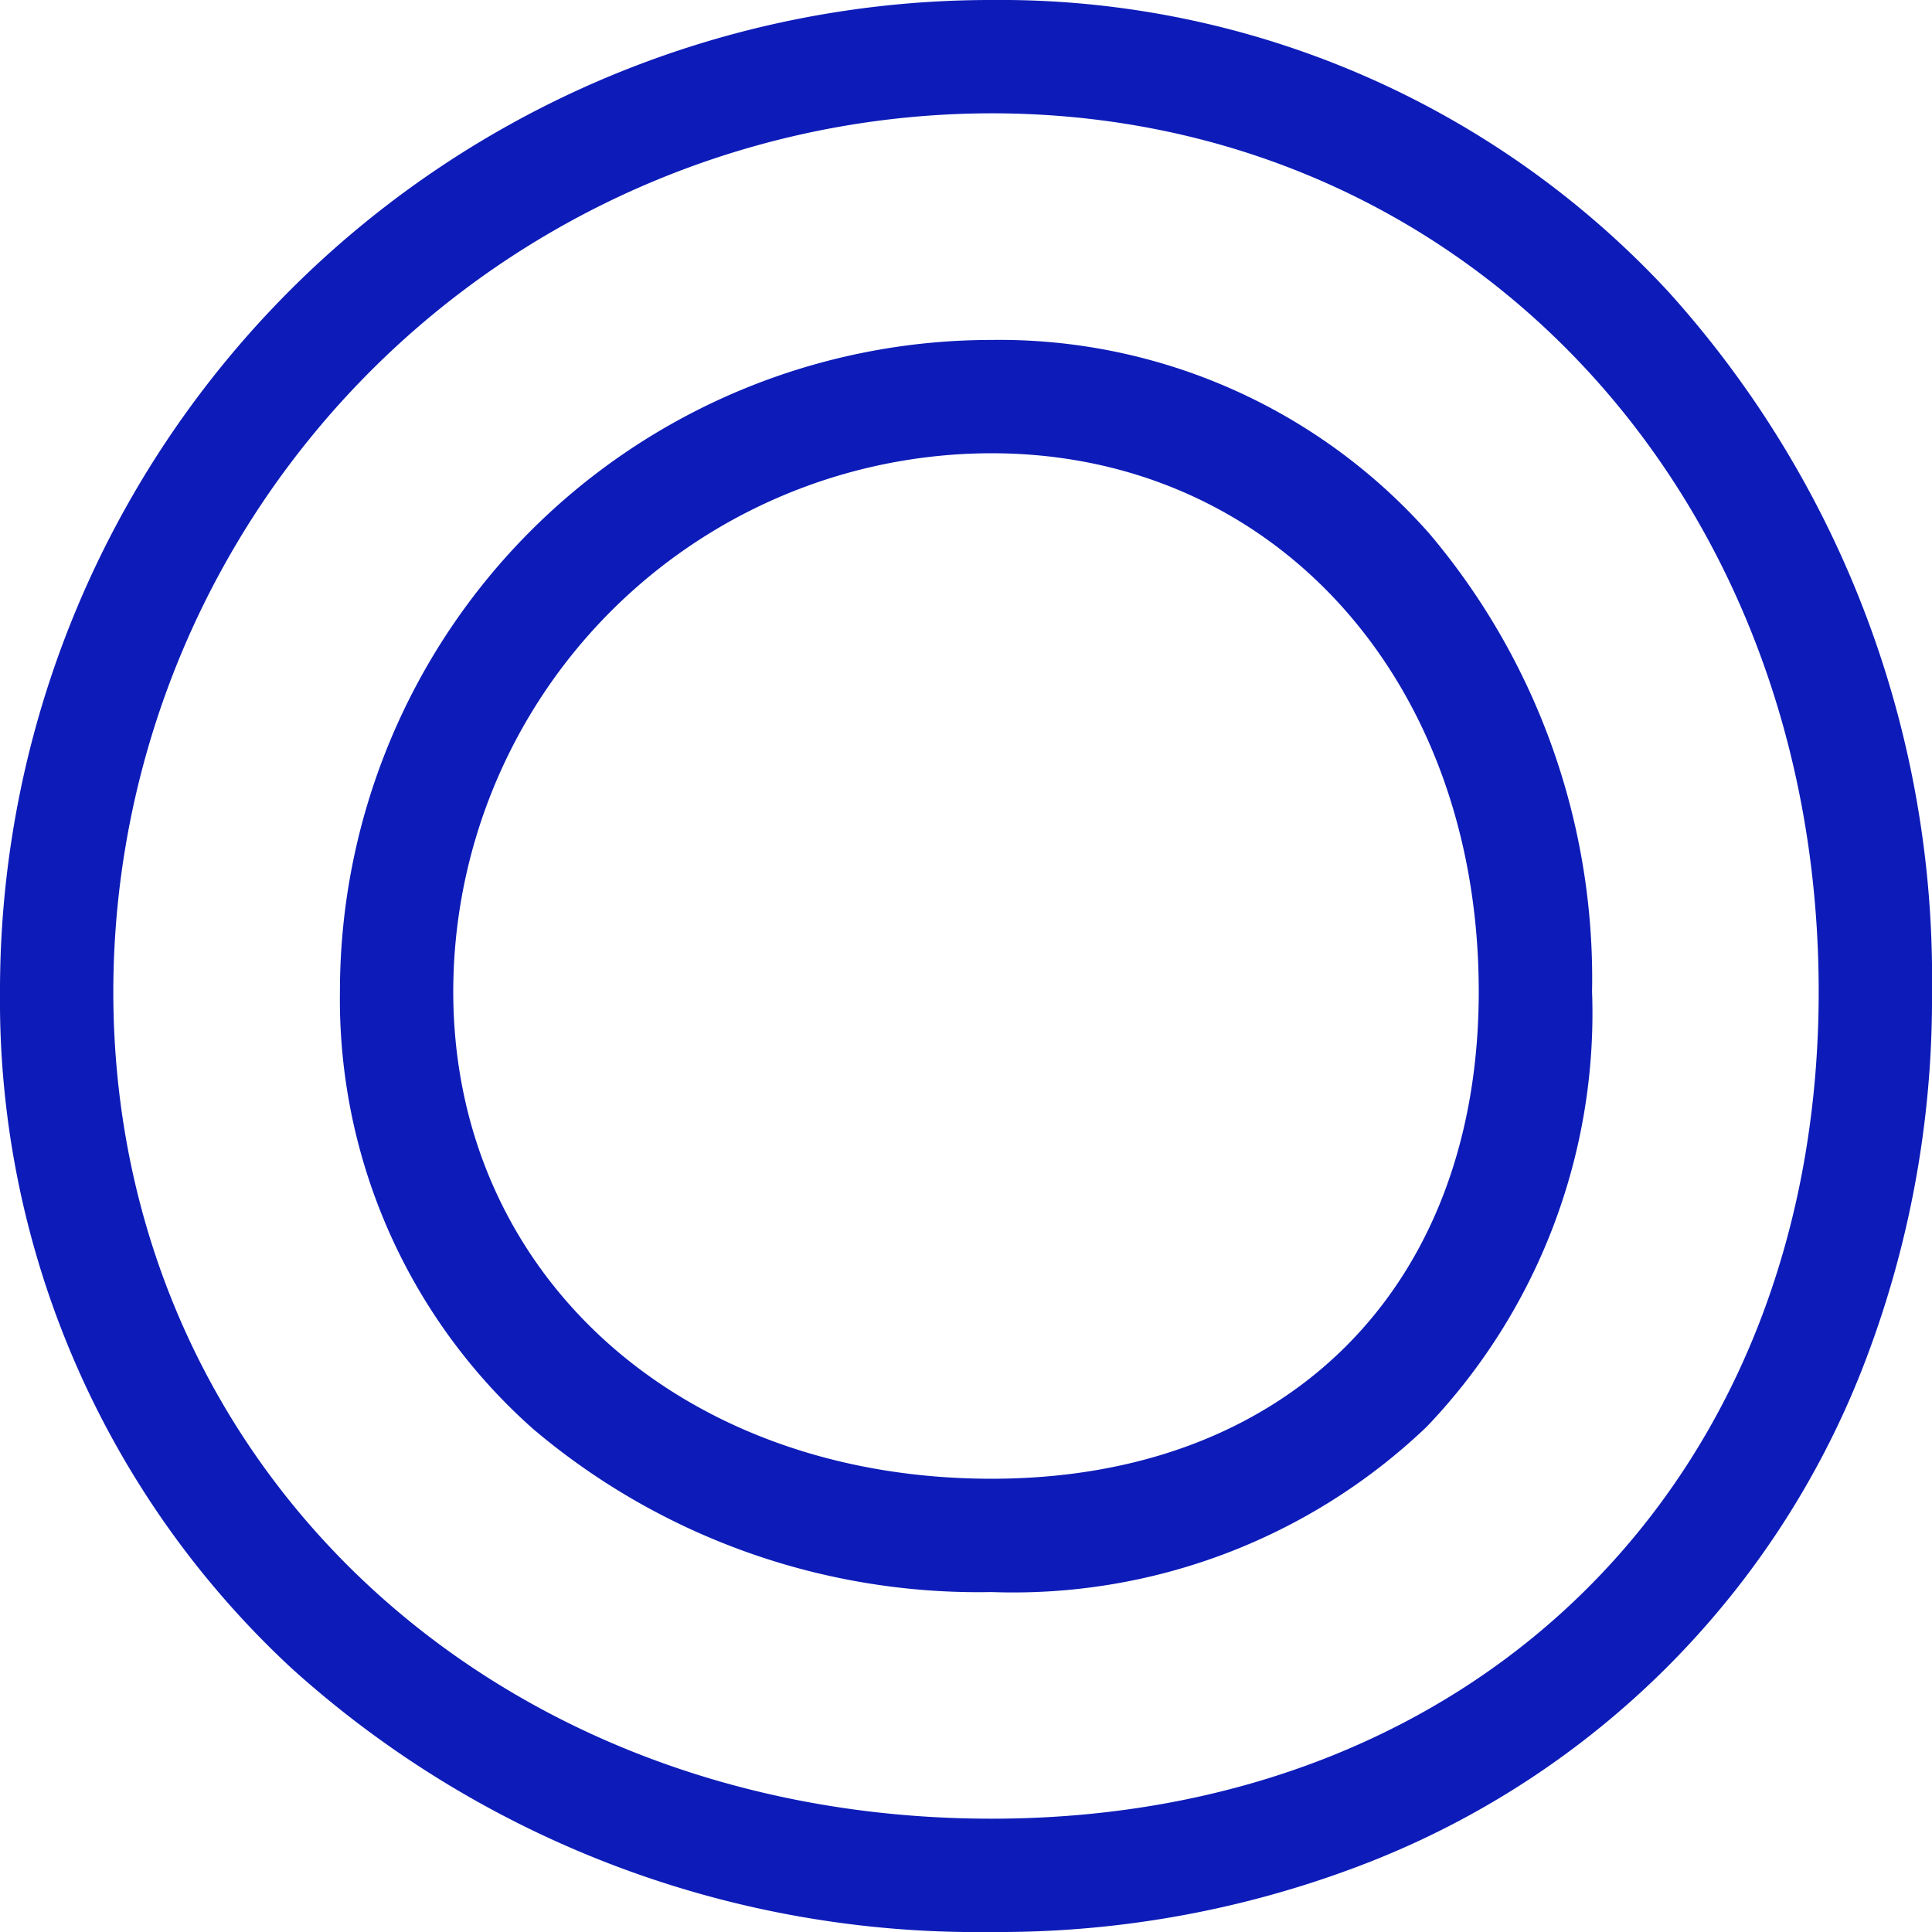
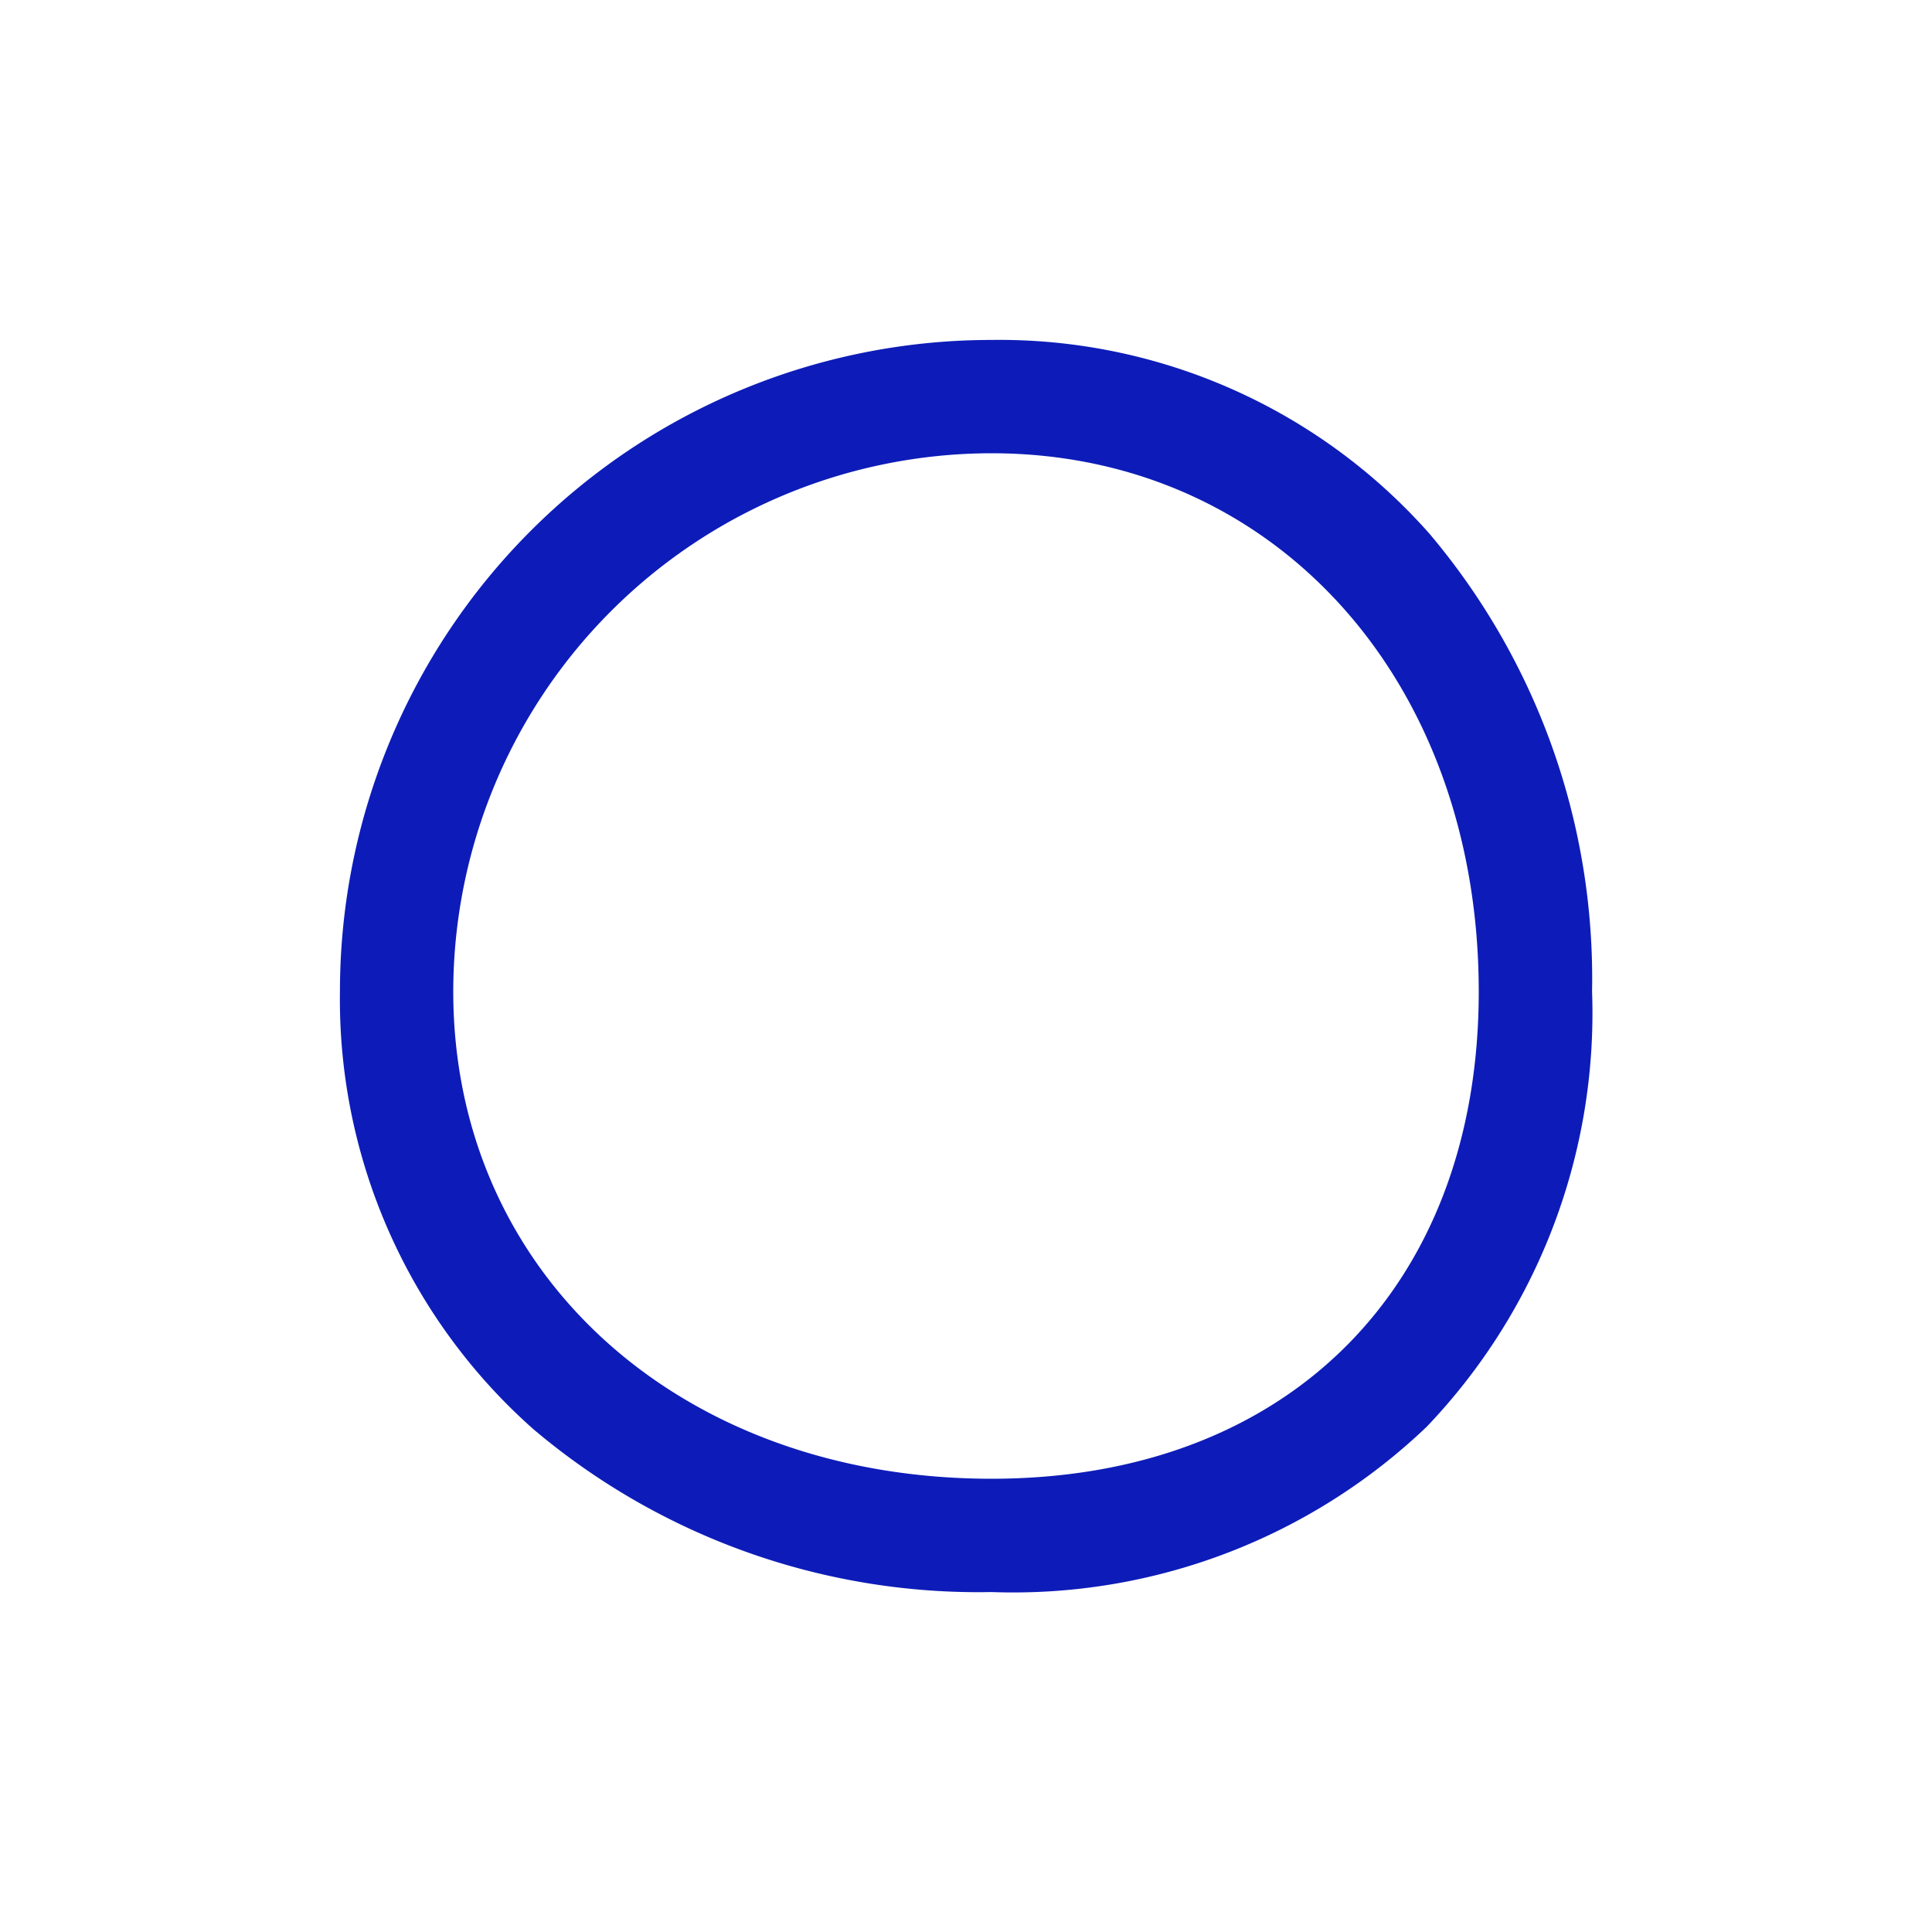
<svg xmlns="http://www.w3.org/2000/svg" width="34.1" height="34.1" viewBox="0 0 34.1 34.1">
  <g transform="translate(-1 -1)">
-     <path d="M18.5,1A16.074,16.074,0,0,1,30.452,6.154,18.06,18.06,0,0,1,35.1,18.5a17.936,17.936,0,0,1-1.227,6.651,15.388,15.388,0,0,1-8.722,8.722A17.936,17.936,0,0,1,18.5,35.1,18.06,18.06,0,0,1,6.154,30.452,16.074,16.074,0,0,1,1,18.5,17.486,17.486,0,0,1,18.5,1Zm0,32.1c8.6,0,14.6-6,14.6-14.6C33.1,9.664,26.823,3,18.5,3A15.518,15.518,0,0,0,3,18.5C3,26.823,9.664,33.1,18.5,33.1Z" fill="#0d1cb8" />
    <path d="M18.5,7a10.132,10.132,0,0,1,7.725,3.414A12.158,12.158,0,0,1,29.1,18.5a10.568,10.568,0,0,1-2.918,7.682A10.568,10.568,0,0,1,18.5,29.1a12.158,12.158,0,0,1-8.086-2.875A10.132,10.132,0,0,1,7,18.5,11.5,11.5,0,0,1,18.5,7Zm0,20.1c5.224,0,8.6-3.376,8.6-8.6C27.1,13,23.483,9,18.5,9A9.511,9.511,0,0,0,9,18.5C9,23.483,13,27.1,18.5,27.1Z" fill="#0d1cb8" />
  </g>
</svg>